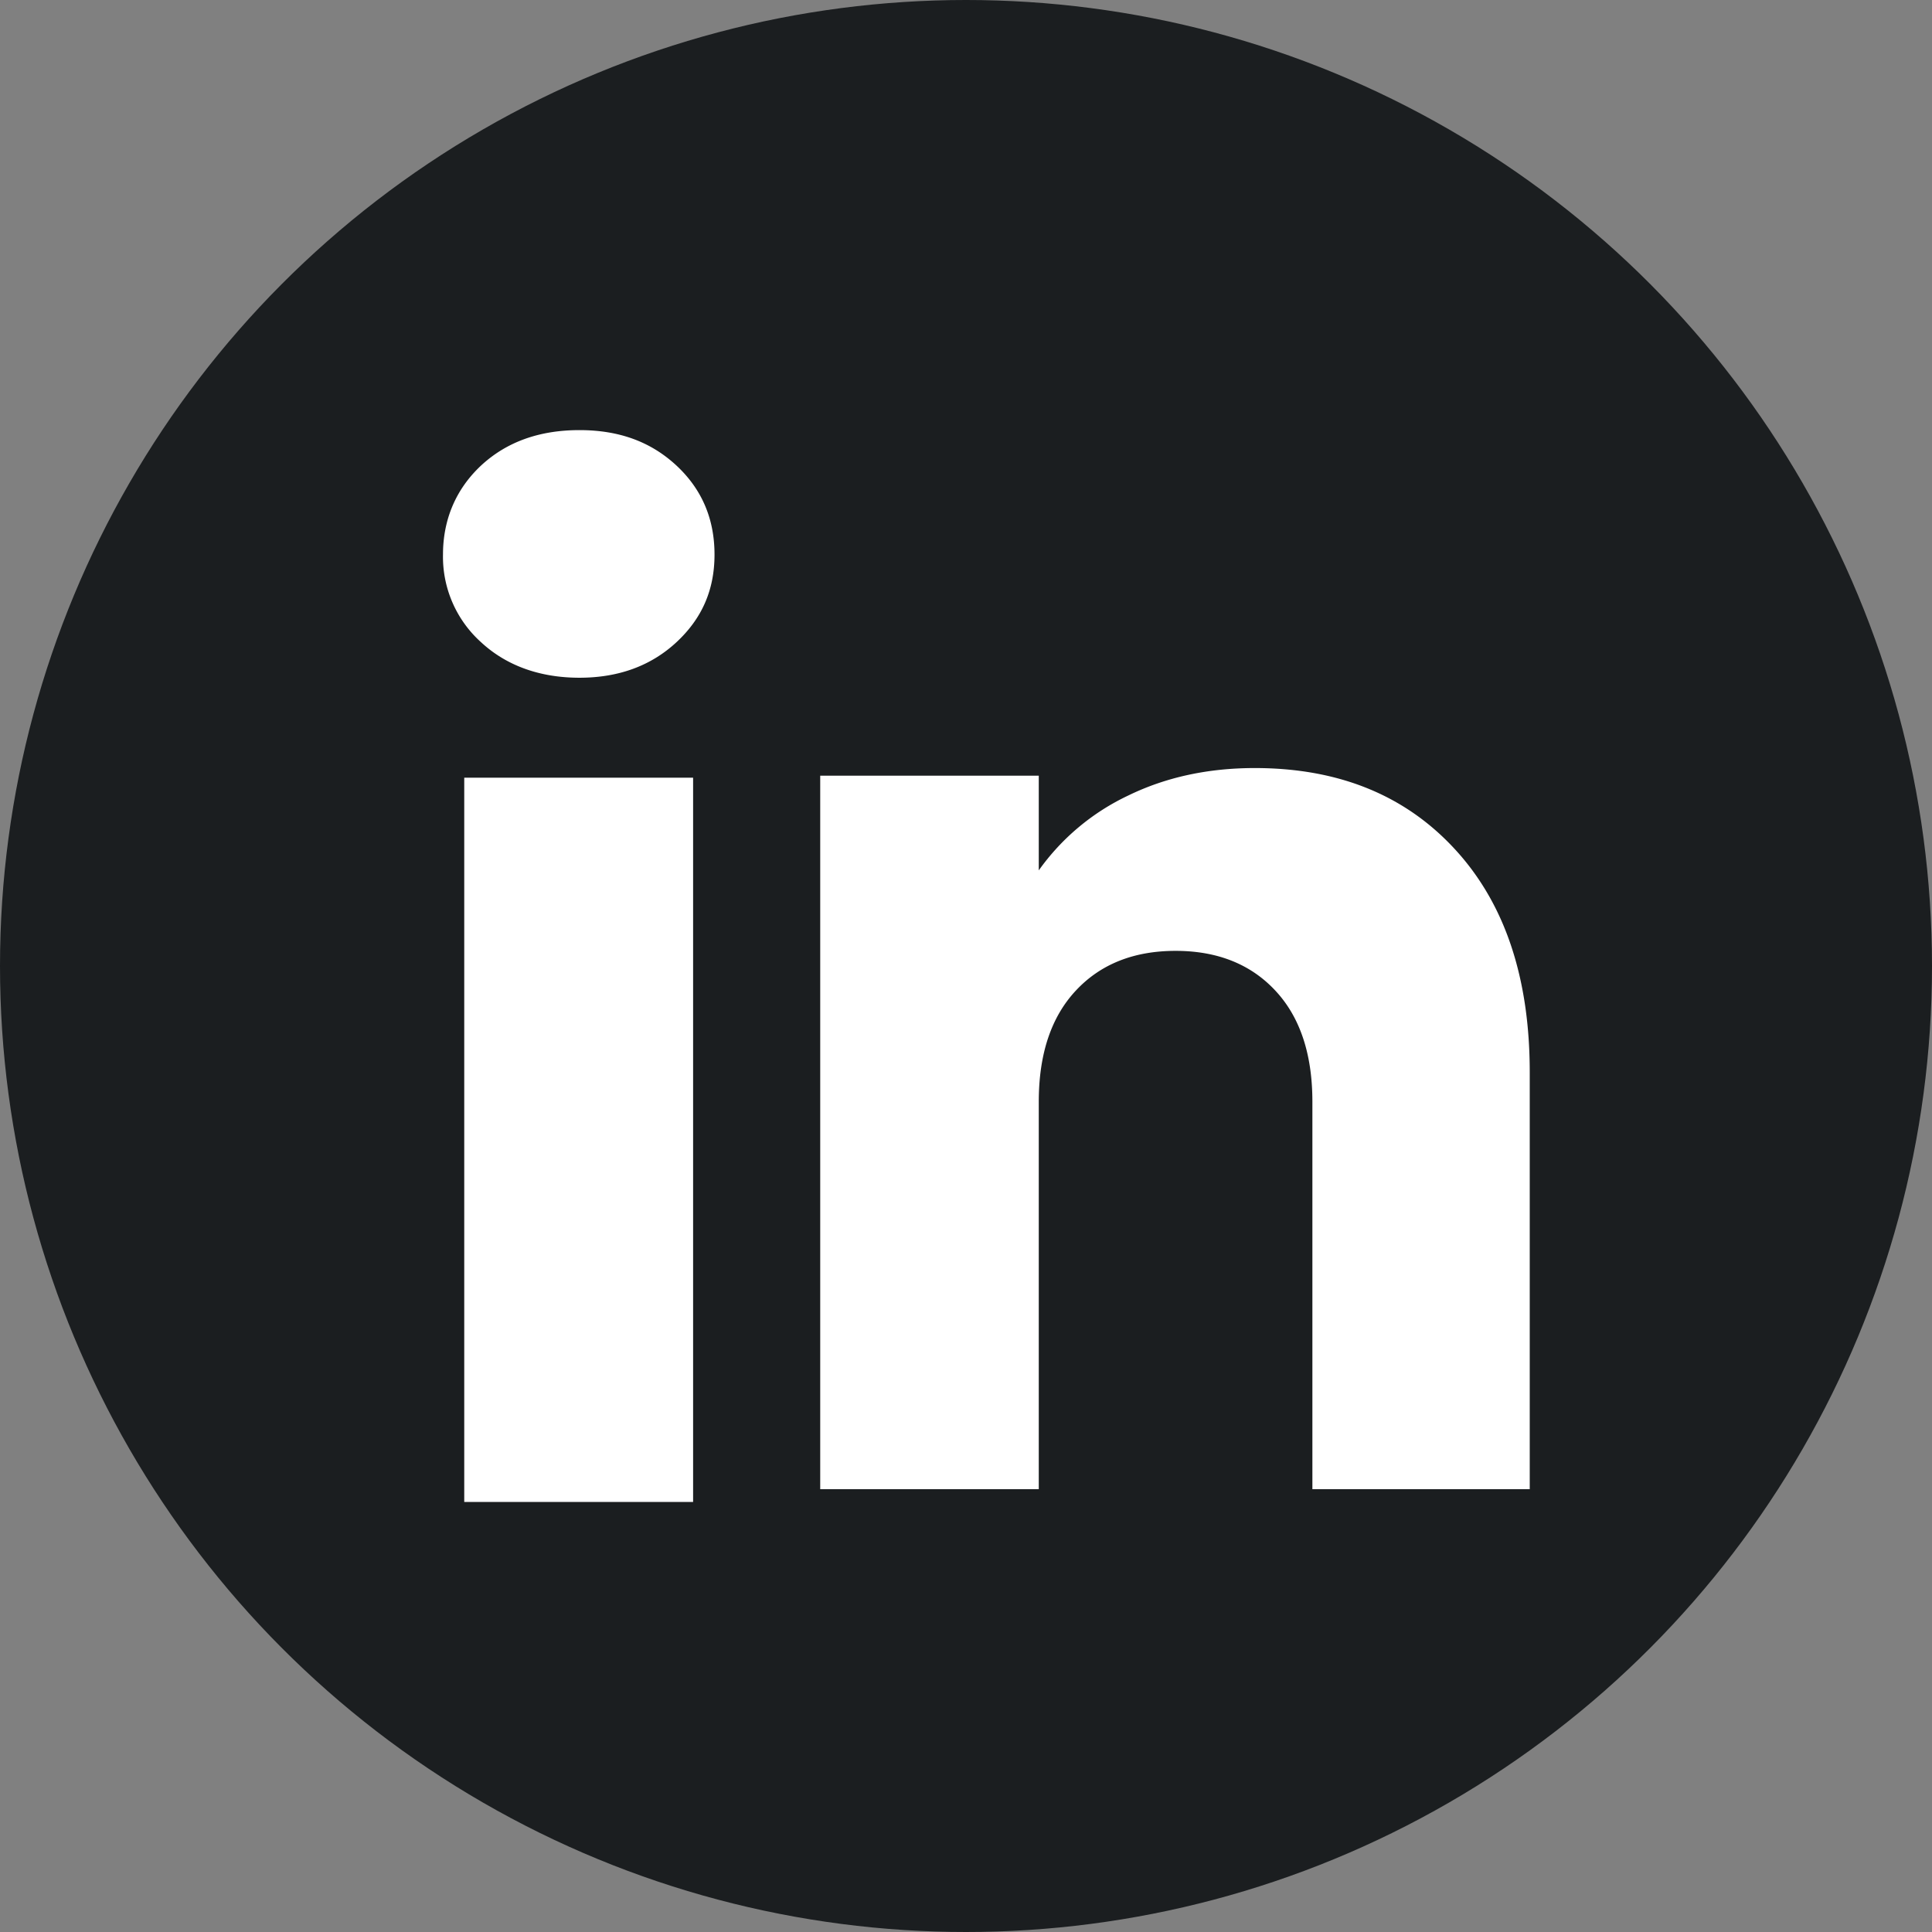
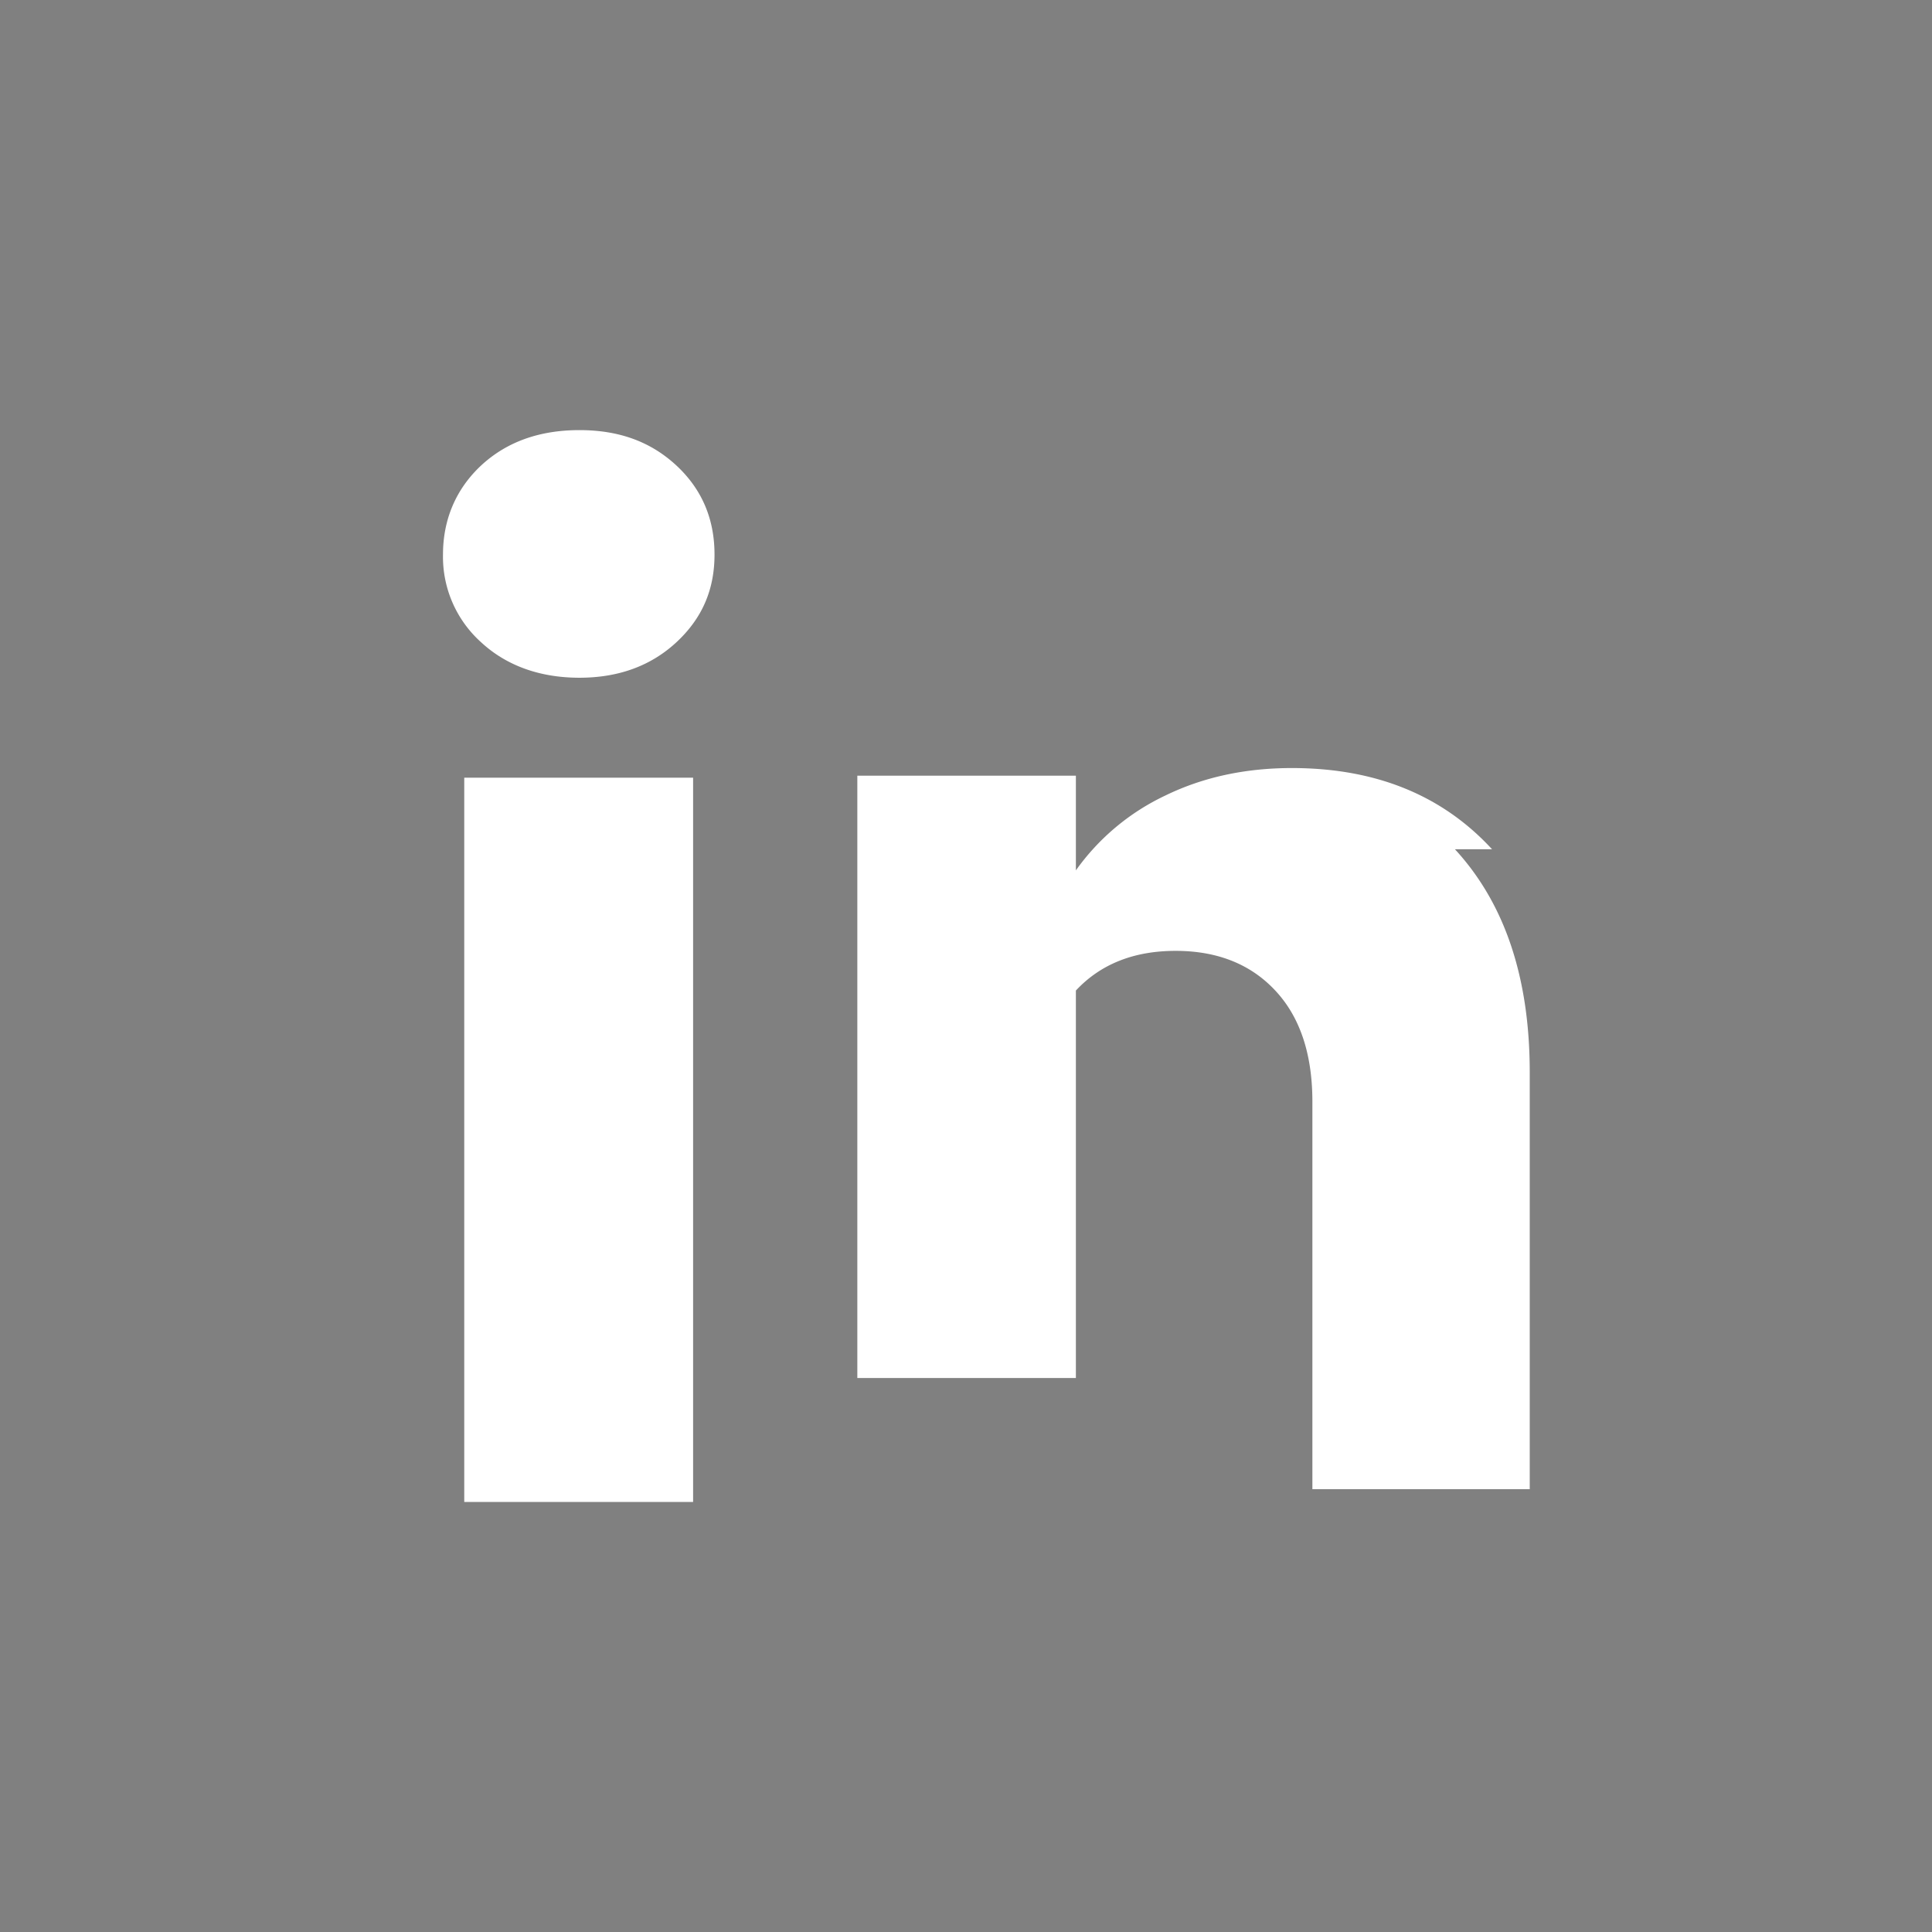
<svg xmlns="http://www.w3.org/2000/svg" fill="none" viewBox="0 0 24 24">
  <rect x="0" y="0" width="24" height="24" fill="#808080" stroke="none" />
-   <circle cx="12" cy="12" r="12" fill="#1B1E20" />
-   <path fill="#fff" d="M5.976 7.978a1.426 1.426 0 0 1-.473-1.089c0-.432.158-.811.473-1.106.316-.293.723-.44 1.222-.44.498 0 .889.147 1.205.44.316.294.473.663.473 1.106 0 .443-.158.796-.473 1.089-.316.293-.718.441-1.205.441-.488 0-.906-.148-1.222-.441ZM8.61 9.661v8.997H5.767V9.661H8.61Zm9.464.889c.62.673.929 1.596.929 2.771v5.178h-2.7v-4.813c0-.592-.154-1.053-.461-1.381-.306-.328-.72-.493-1.238-.493s-.932.164-1.239.493c-.307.328-.461.789-.461 1.381v4.813h-2.715V9.636h2.715v1.176a2.866 2.866 0 0 1 1.112-.93c.466-.227.99-.341 1.572-.341 1.038 0 1.867.336 2.486 1.009Z" />
+   <path fill="#fff" d="M5.976 7.978a1.426 1.426 0 0 1-.473-1.089c0-.432.158-.811.473-1.106.316-.293.723-.44 1.222-.44.498 0 .889.147 1.205.44.316.294.473.663.473 1.106 0 .443-.158.796-.473 1.089-.316.293-.718.441-1.205.441-.488 0-.906-.148-1.222-.441ZM8.61 9.661v8.997H5.767V9.661H8.61Zm9.464.889c.62.673.929 1.596.929 2.771v5.178h-2.7v-4.813c0-.592-.154-1.053-.461-1.381-.306-.328-.72-.493-1.238-.493s-.932.164-1.239.493v4.813h-2.715V9.636h2.715v1.176a2.866 2.866 0 0 1 1.112-.93c.466-.227.99-.341 1.572-.341 1.038 0 1.867.336 2.486 1.009Z" />
</svg>